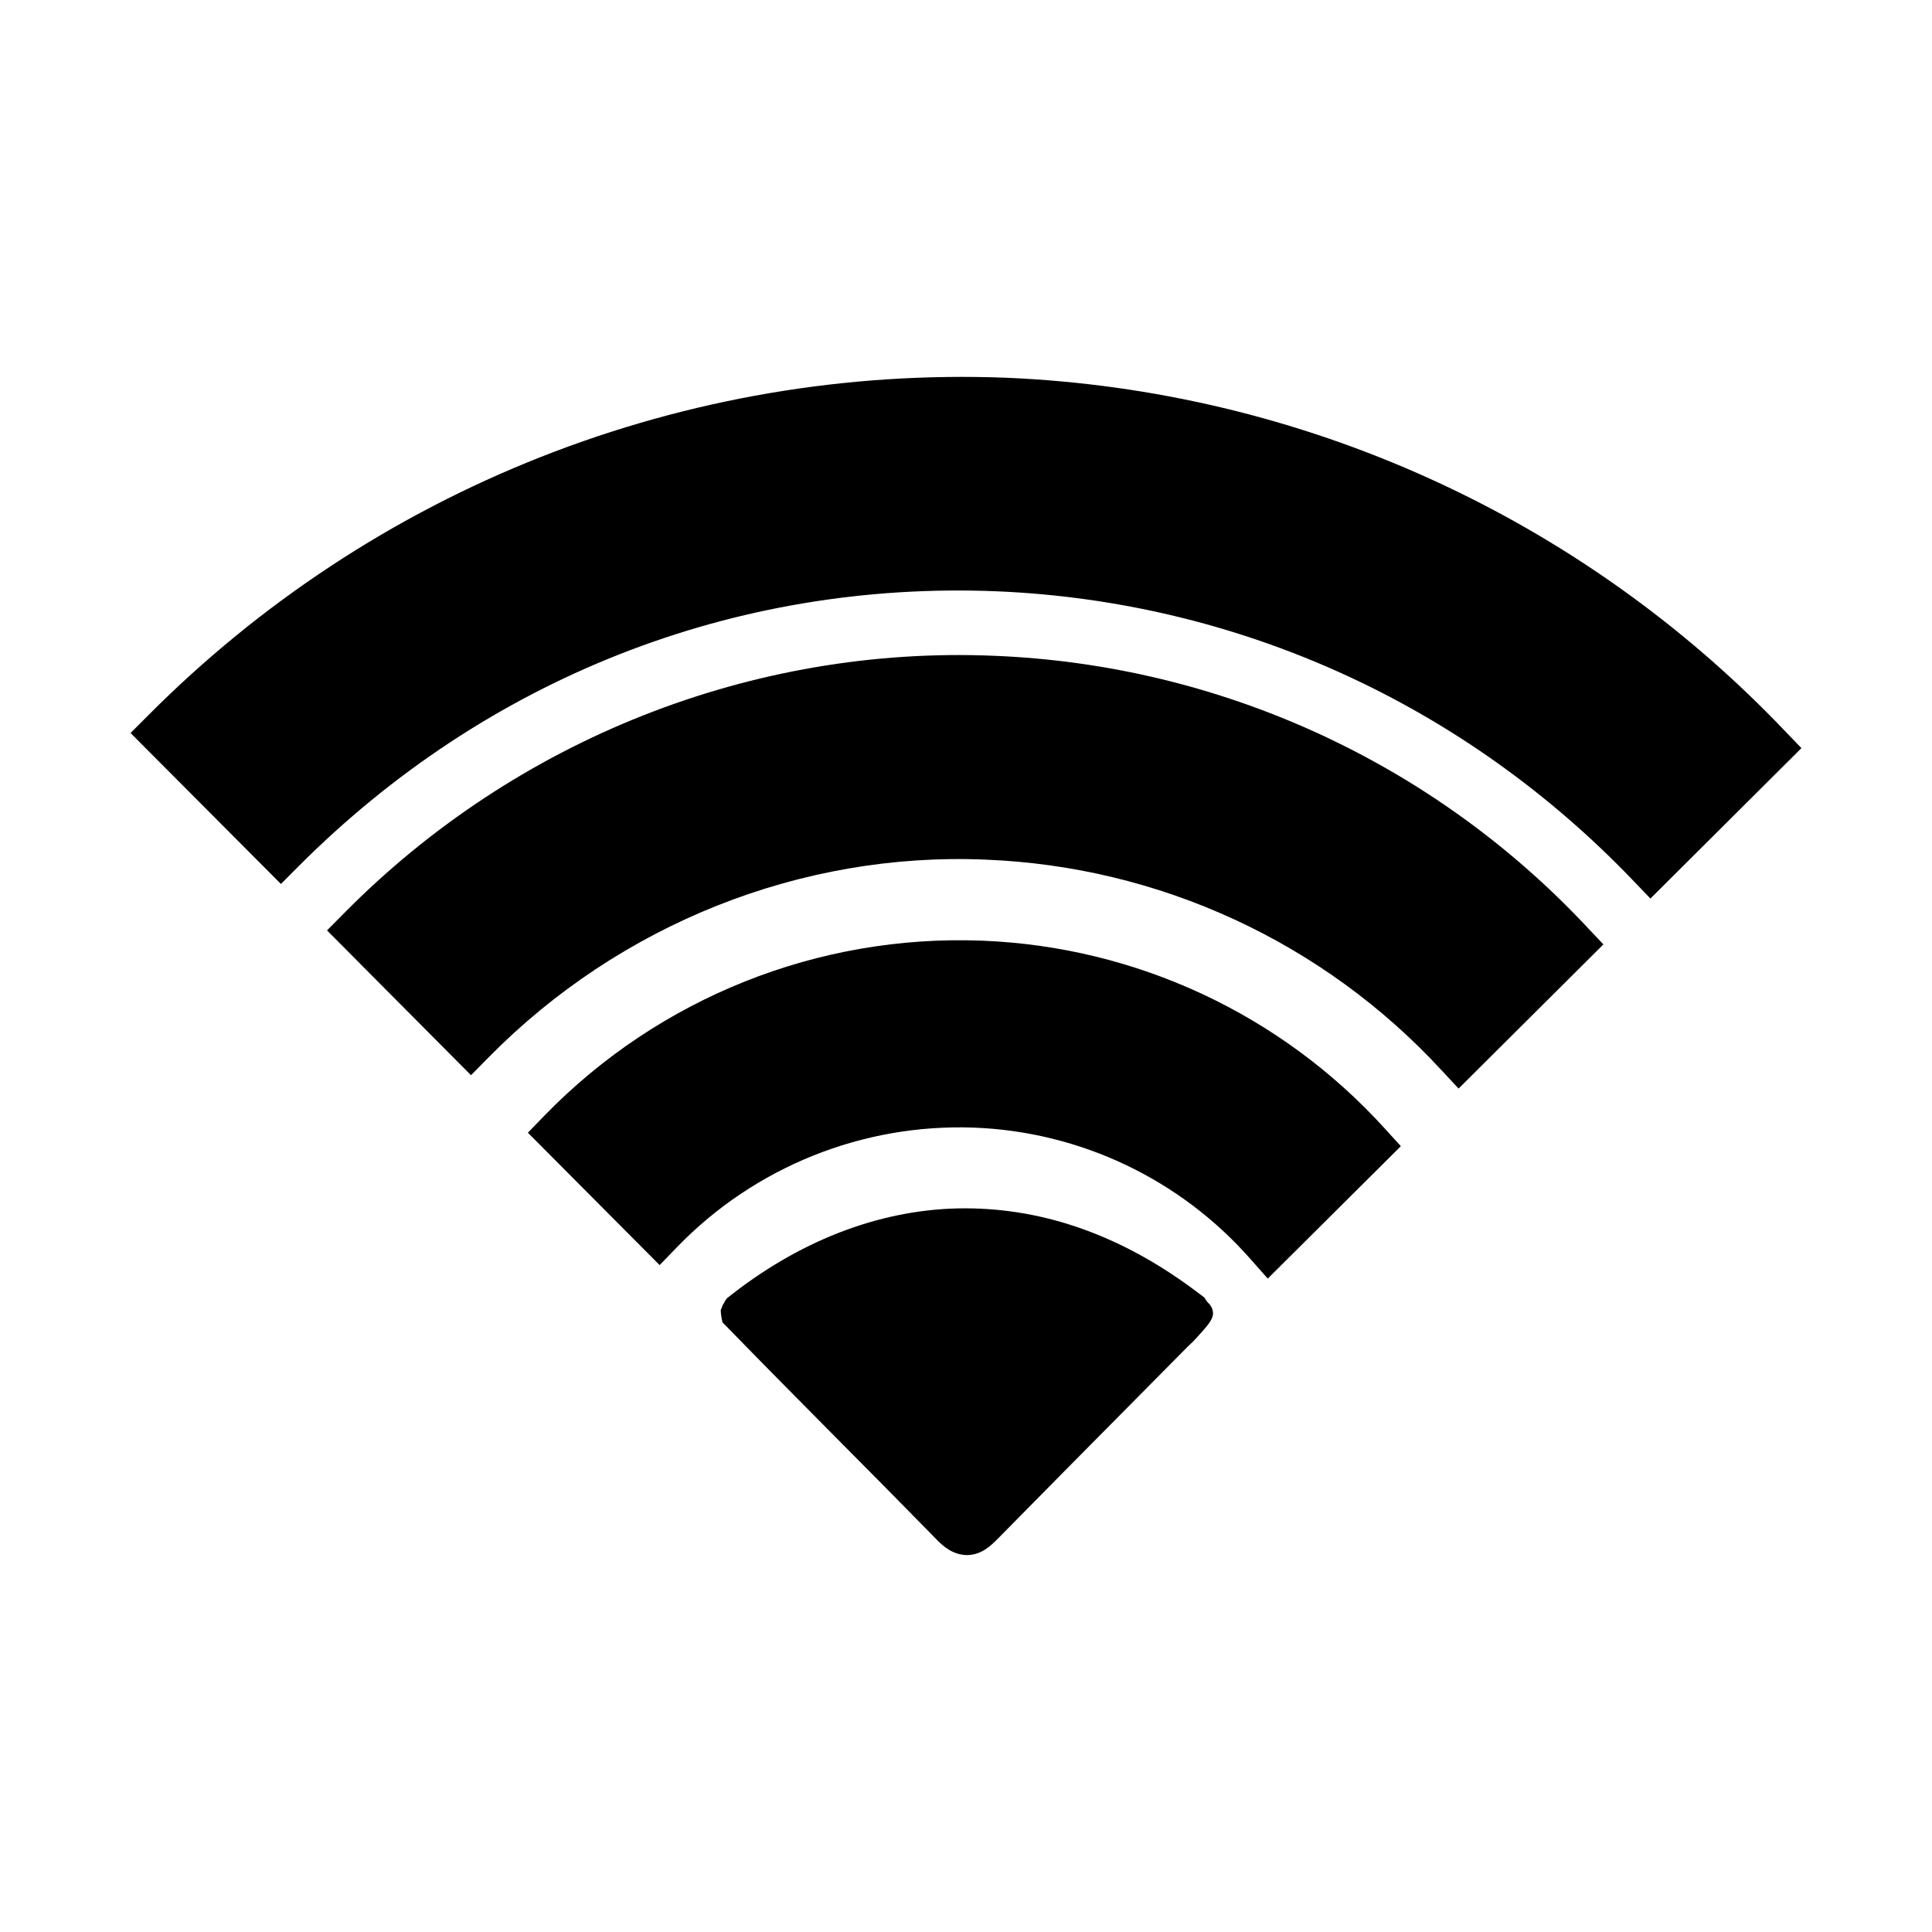
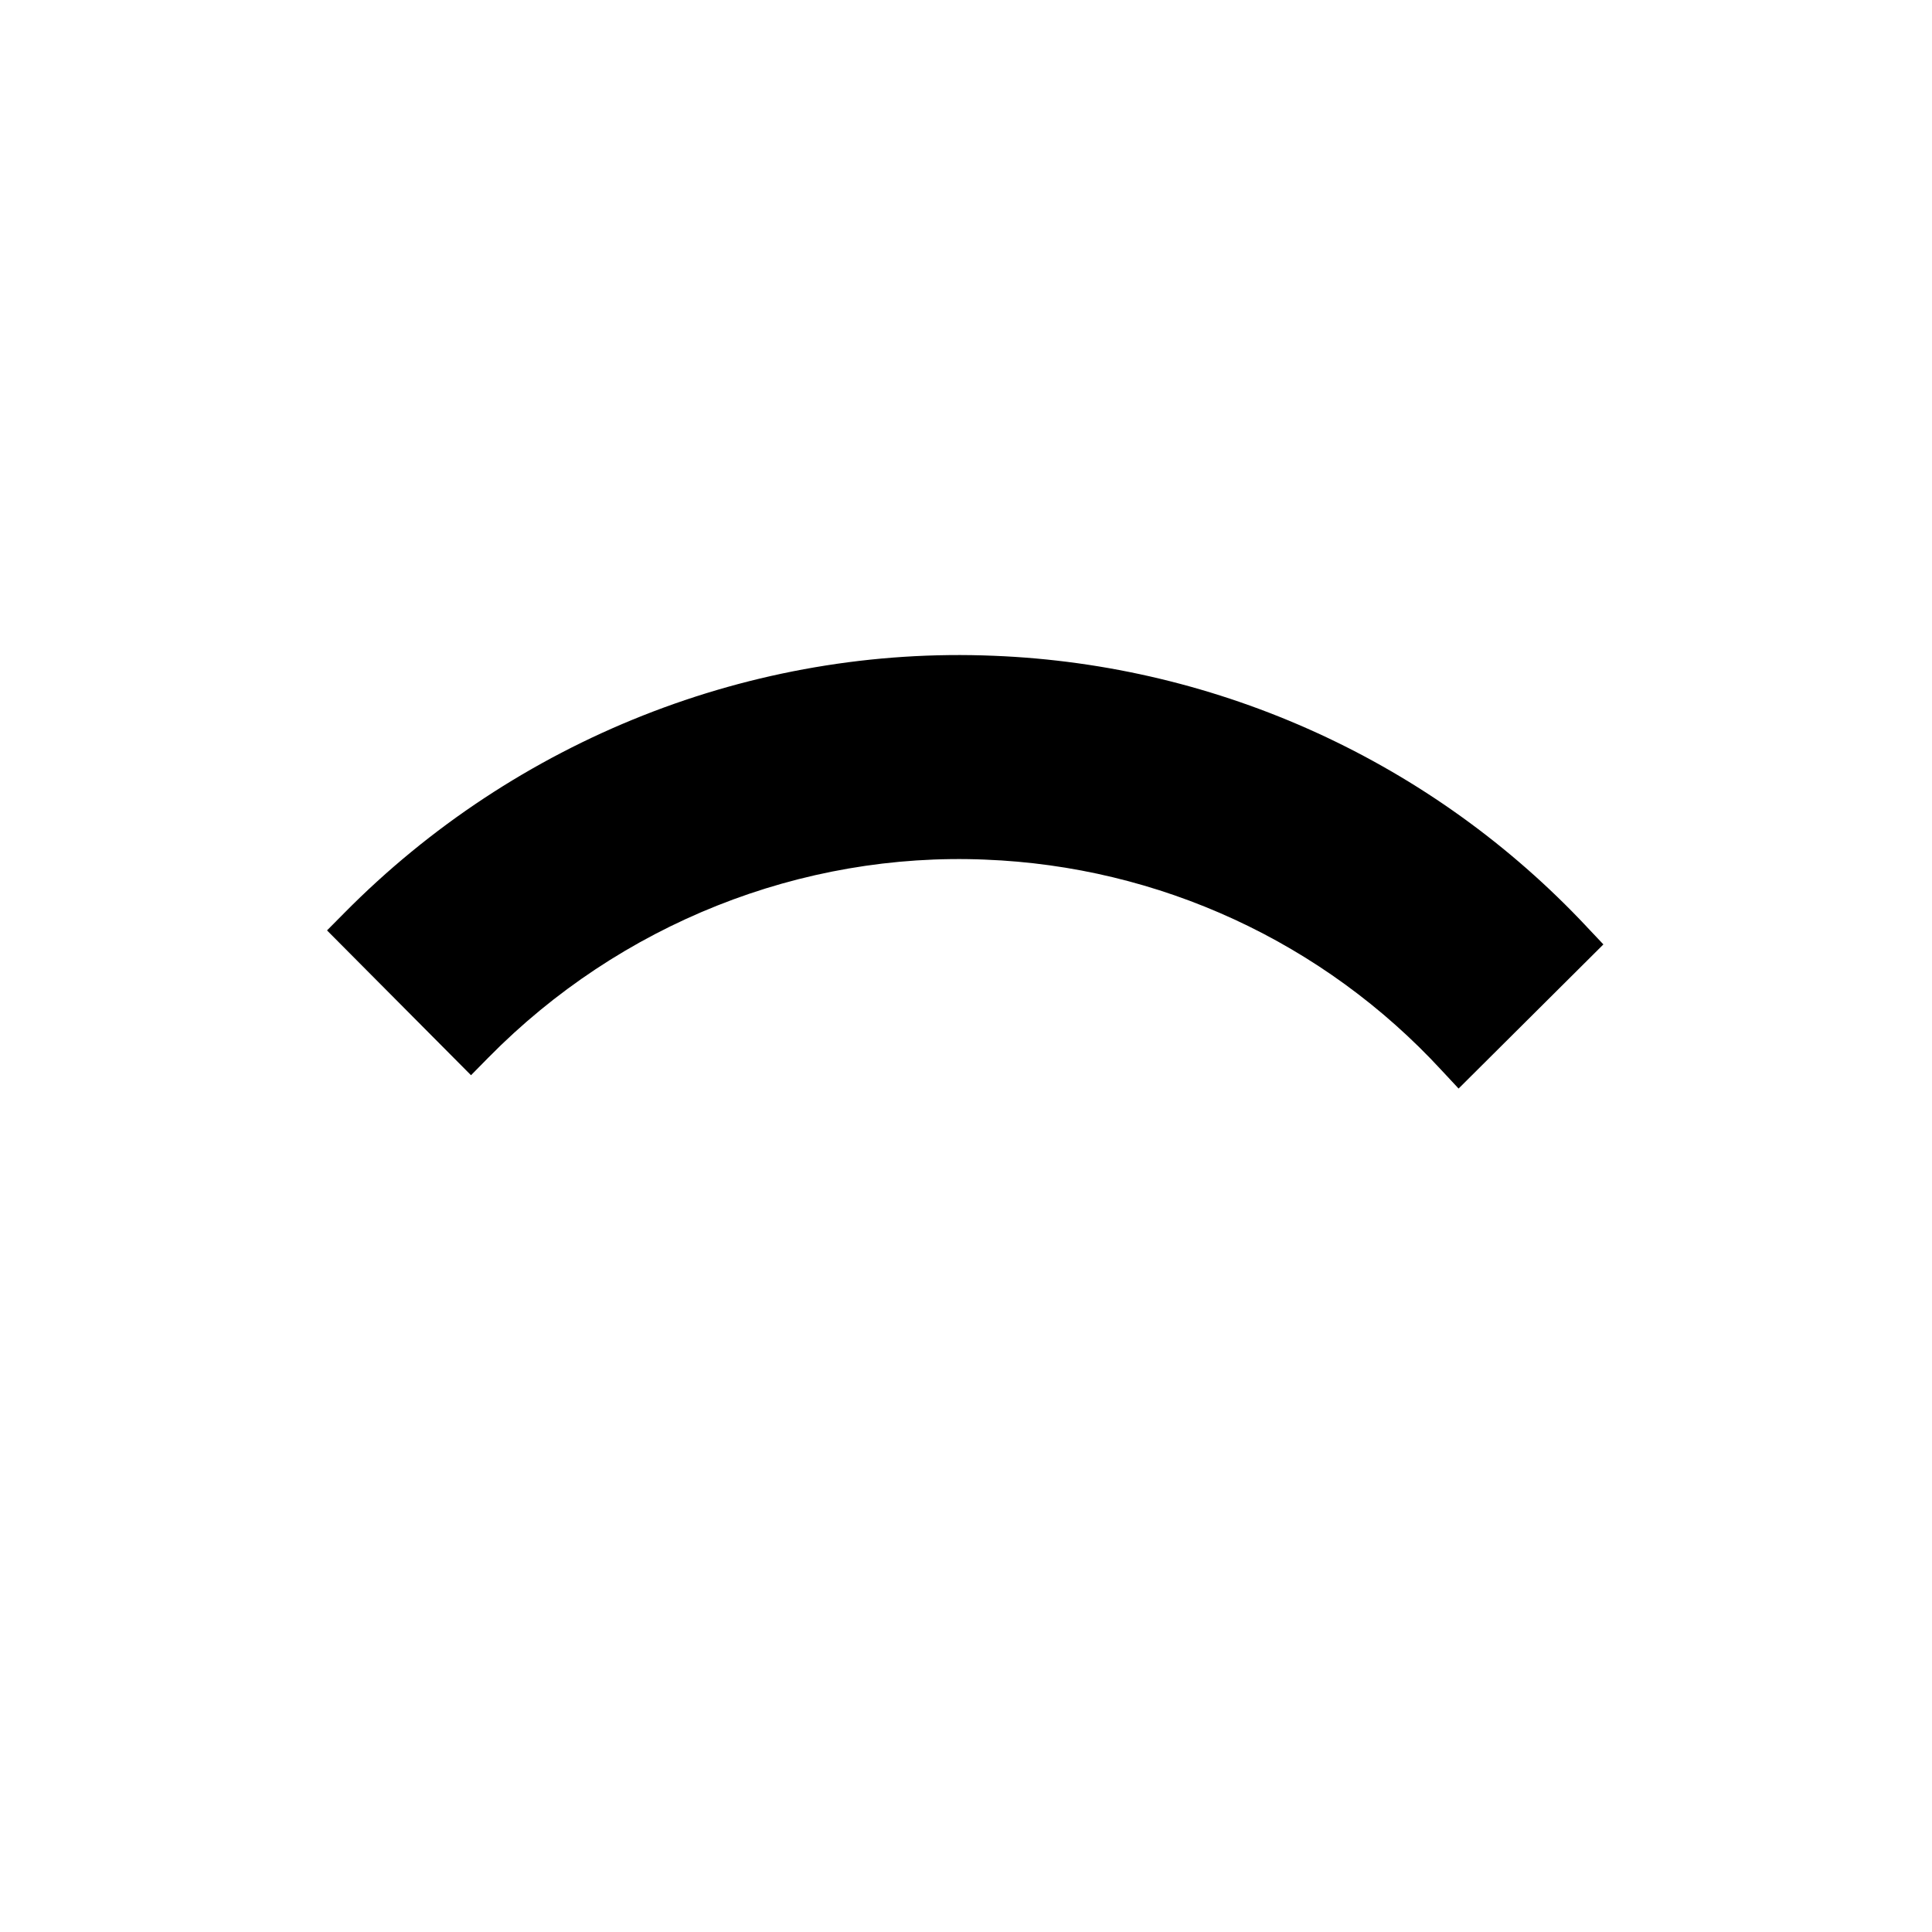
<svg xmlns="http://www.w3.org/2000/svg" fill="#000000" width="800px" height="800px" version="1.1" viewBox="144 144 512 512">
  <g>
-     <path d="m410.52 244.1c-42.02-1.602-83.914 5.527-123.04 20.941-39.125 15.41-74.629 38.773-104.27 68.605l-4.613 4.606 39.852 40.008 4.613-4.625c49.73-49.871 115.47-75.77 185.1-72.934 63.961 2.688 123.88 29.883 168.61 76.625l4.606 4.801 40.02-39.863-4.438-4.613c-54.098-56.75-128.11-90.285-206.45-93.551z" />
    <path d="m407.41 317.79c-63.961-2.676-126.75 22.168-172.2 68.191l-4.547 4.586 38.16 38.375 4.625-4.695c34.832-35.363 82.844-54.484 131.73-52.438l0.004 0.004c22.805 0.898 45.211 6.281 65.938 15.848 20.723 9.566 39.355 23.121 54.836 39.895l4.586 4.922 38.375-38.199-4.359-4.613 0.004-0.004c-40.91-43.668-97.359-69.484-157.15-71.871z" />
-     <path d="m404.28 393.29c-43.438-1.699-85.559 15.109-115.89 46.246l-4.496 4.644 34.914 35.078 4.613-4.762c20.559-21.246 49.176-32.758 78.719-31.664 28.16 1.078 54.645 13.672 73.25 34.832l4.574 5.176 35.277-35.09-4.203-4.613h0.004c-27.441-30.289-65.918-48.254-106.76-49.848z" />
-     <path d="m464.57 489.65c-0.562-0.504-1.031-1.105-1.379-1.773l-2.164-1.633c-19.434-14.621-40.051-22.023-61.285-22.023-21.234 0-42.559 7.871-61.559 22.633l-1.535 1.199v0.004c-0.137 0.219-0.289 0.43-0.453 0.629-0.188 0.418-0.418 0.816-0.688 1.191-0.117 0.441-0.289 0.867-0.512 1.27 0.043 1.105 0.203 2.207 0.473 3.285l2.078 2.125c9.426 9.691 19.16 19.484 28.535 28.961 8.648 8.707 17.574 17.711 26.312 26.656 1.633 1.672 4.211 3.887 7.812 3.938 3.887 0 6.387-2.5 8.246-4.359 11.5-11.684 23.039-23.359 34.617-35.031l15.684-15.844c0.148-0.156 0.316-0.285 0.453-0.434 0.668-0.594 1.297-1.227 1.887-1.898 2.953-3.258 4.477-4.922 4.359-6.699v-0.004c-0.039-0.492-0.172-0.973-0.391-1.414z" />
  </g>
</svg>